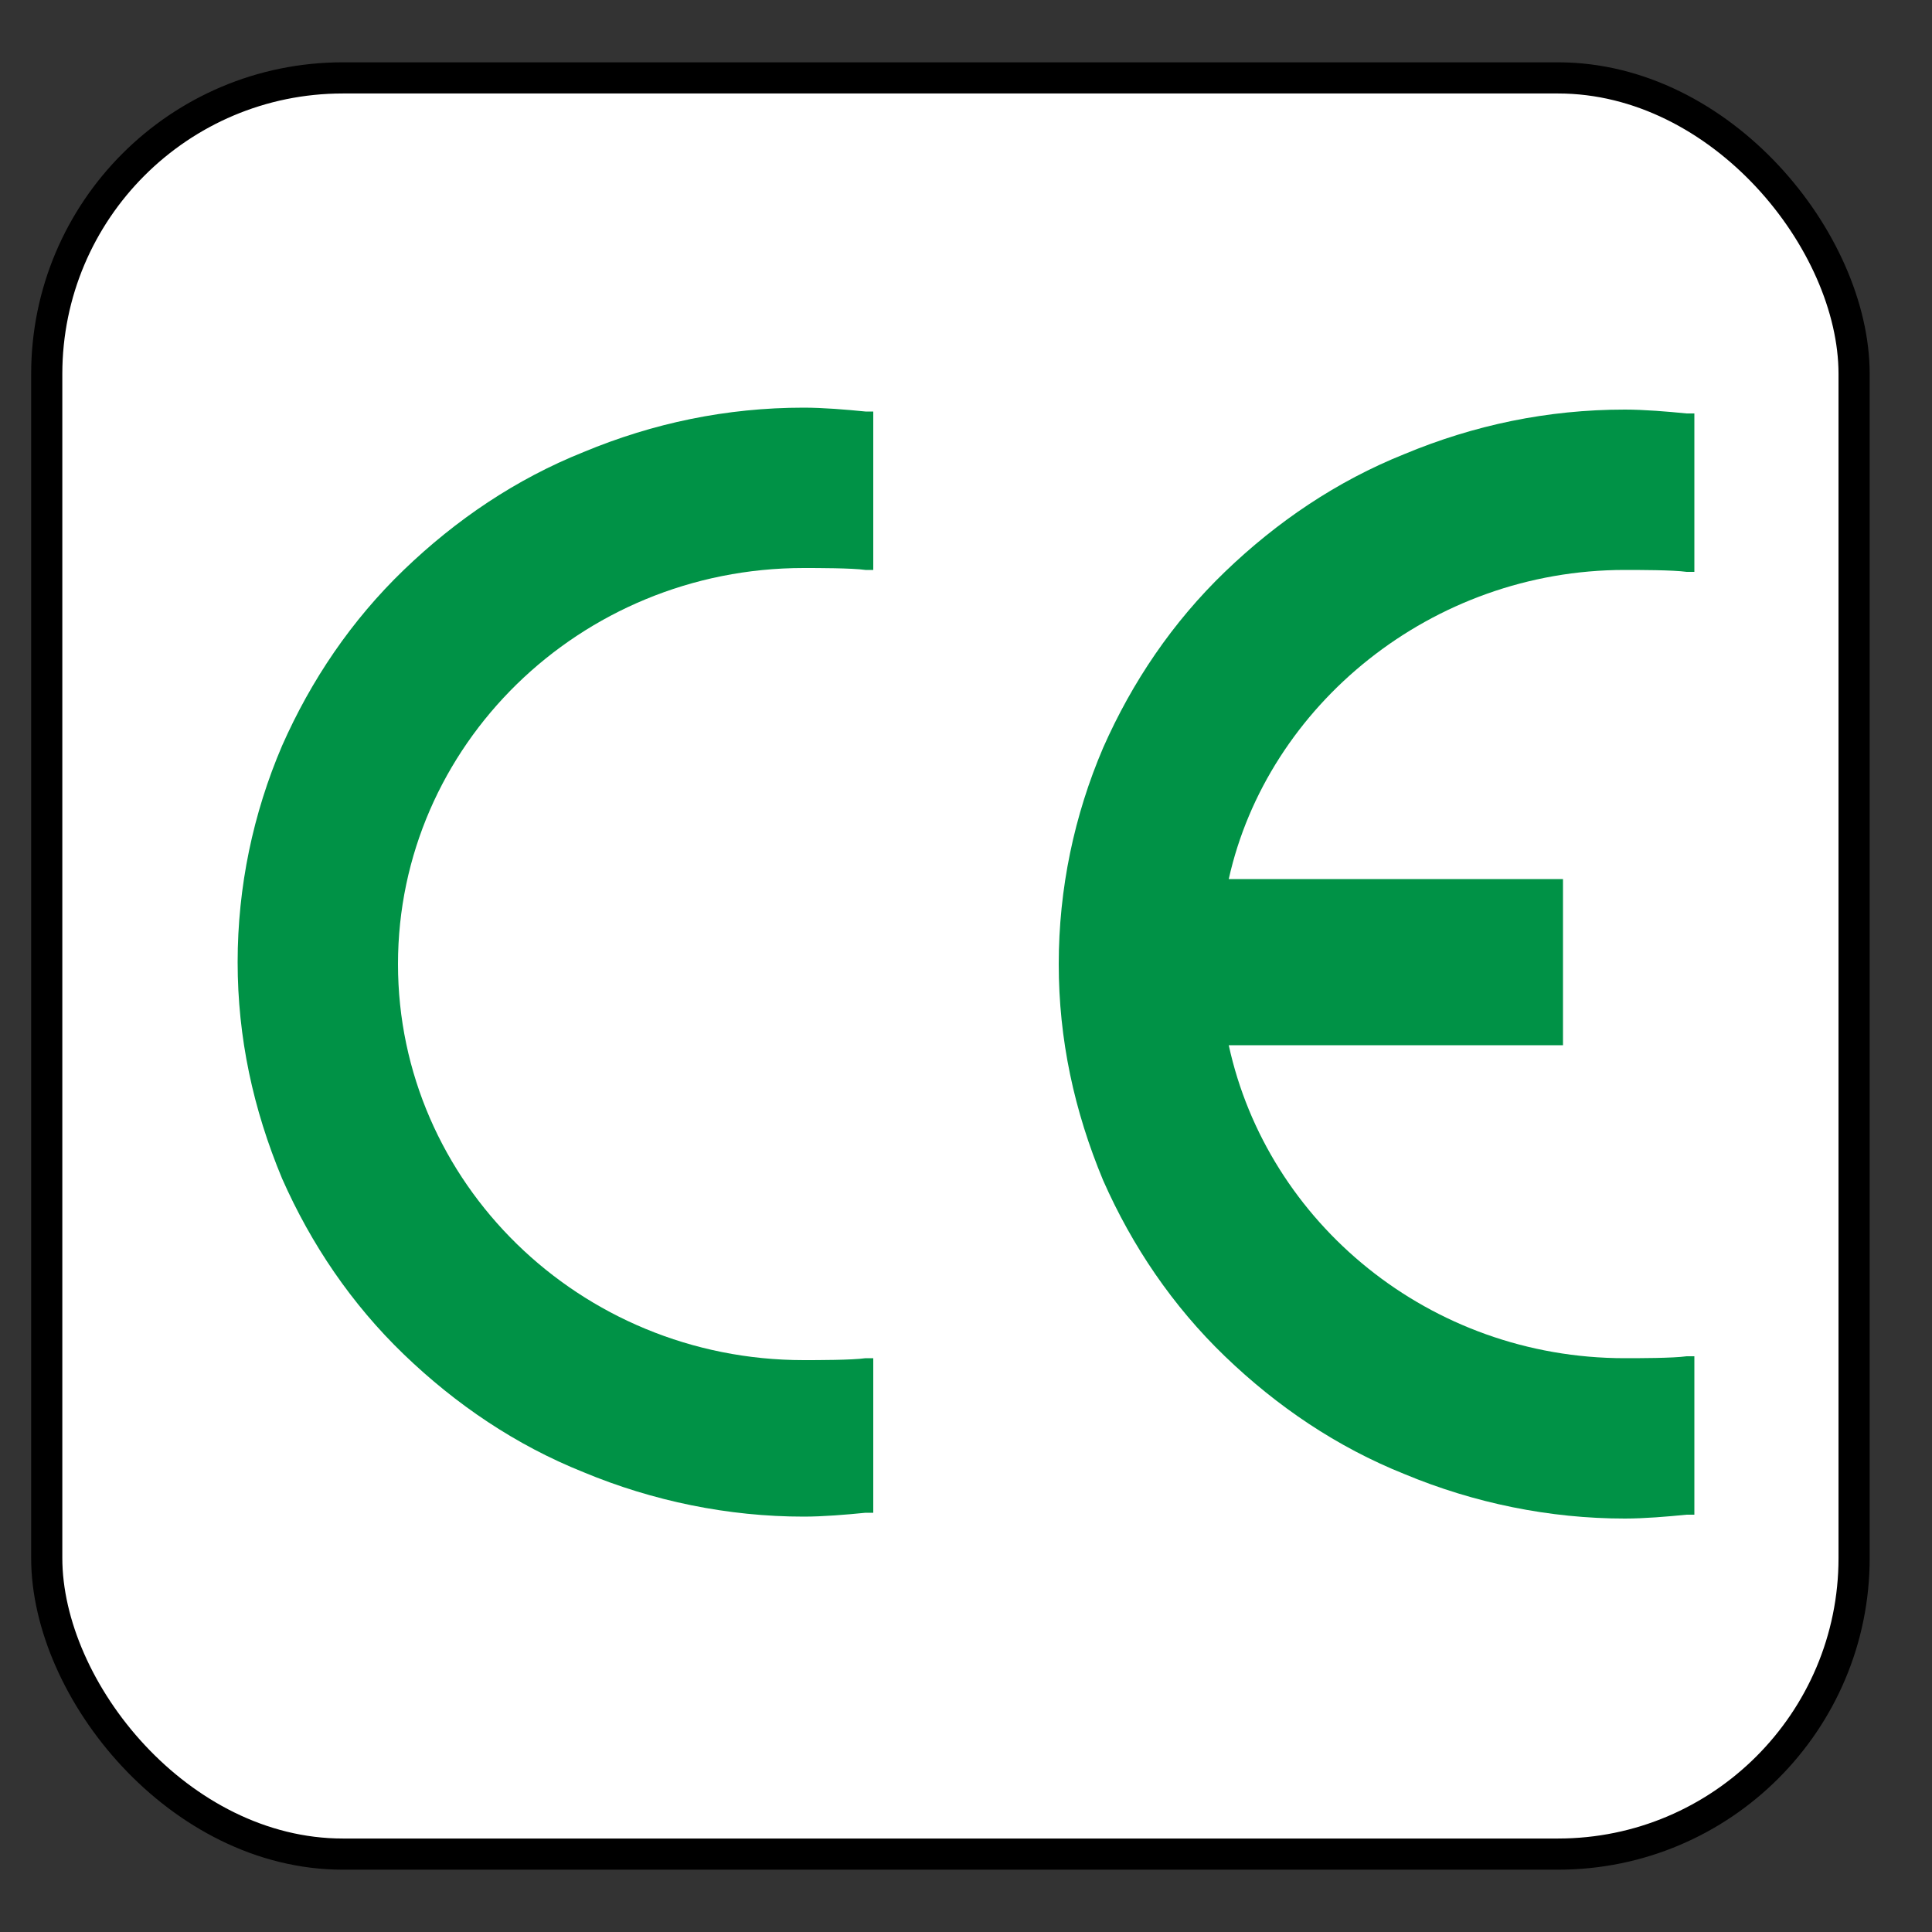
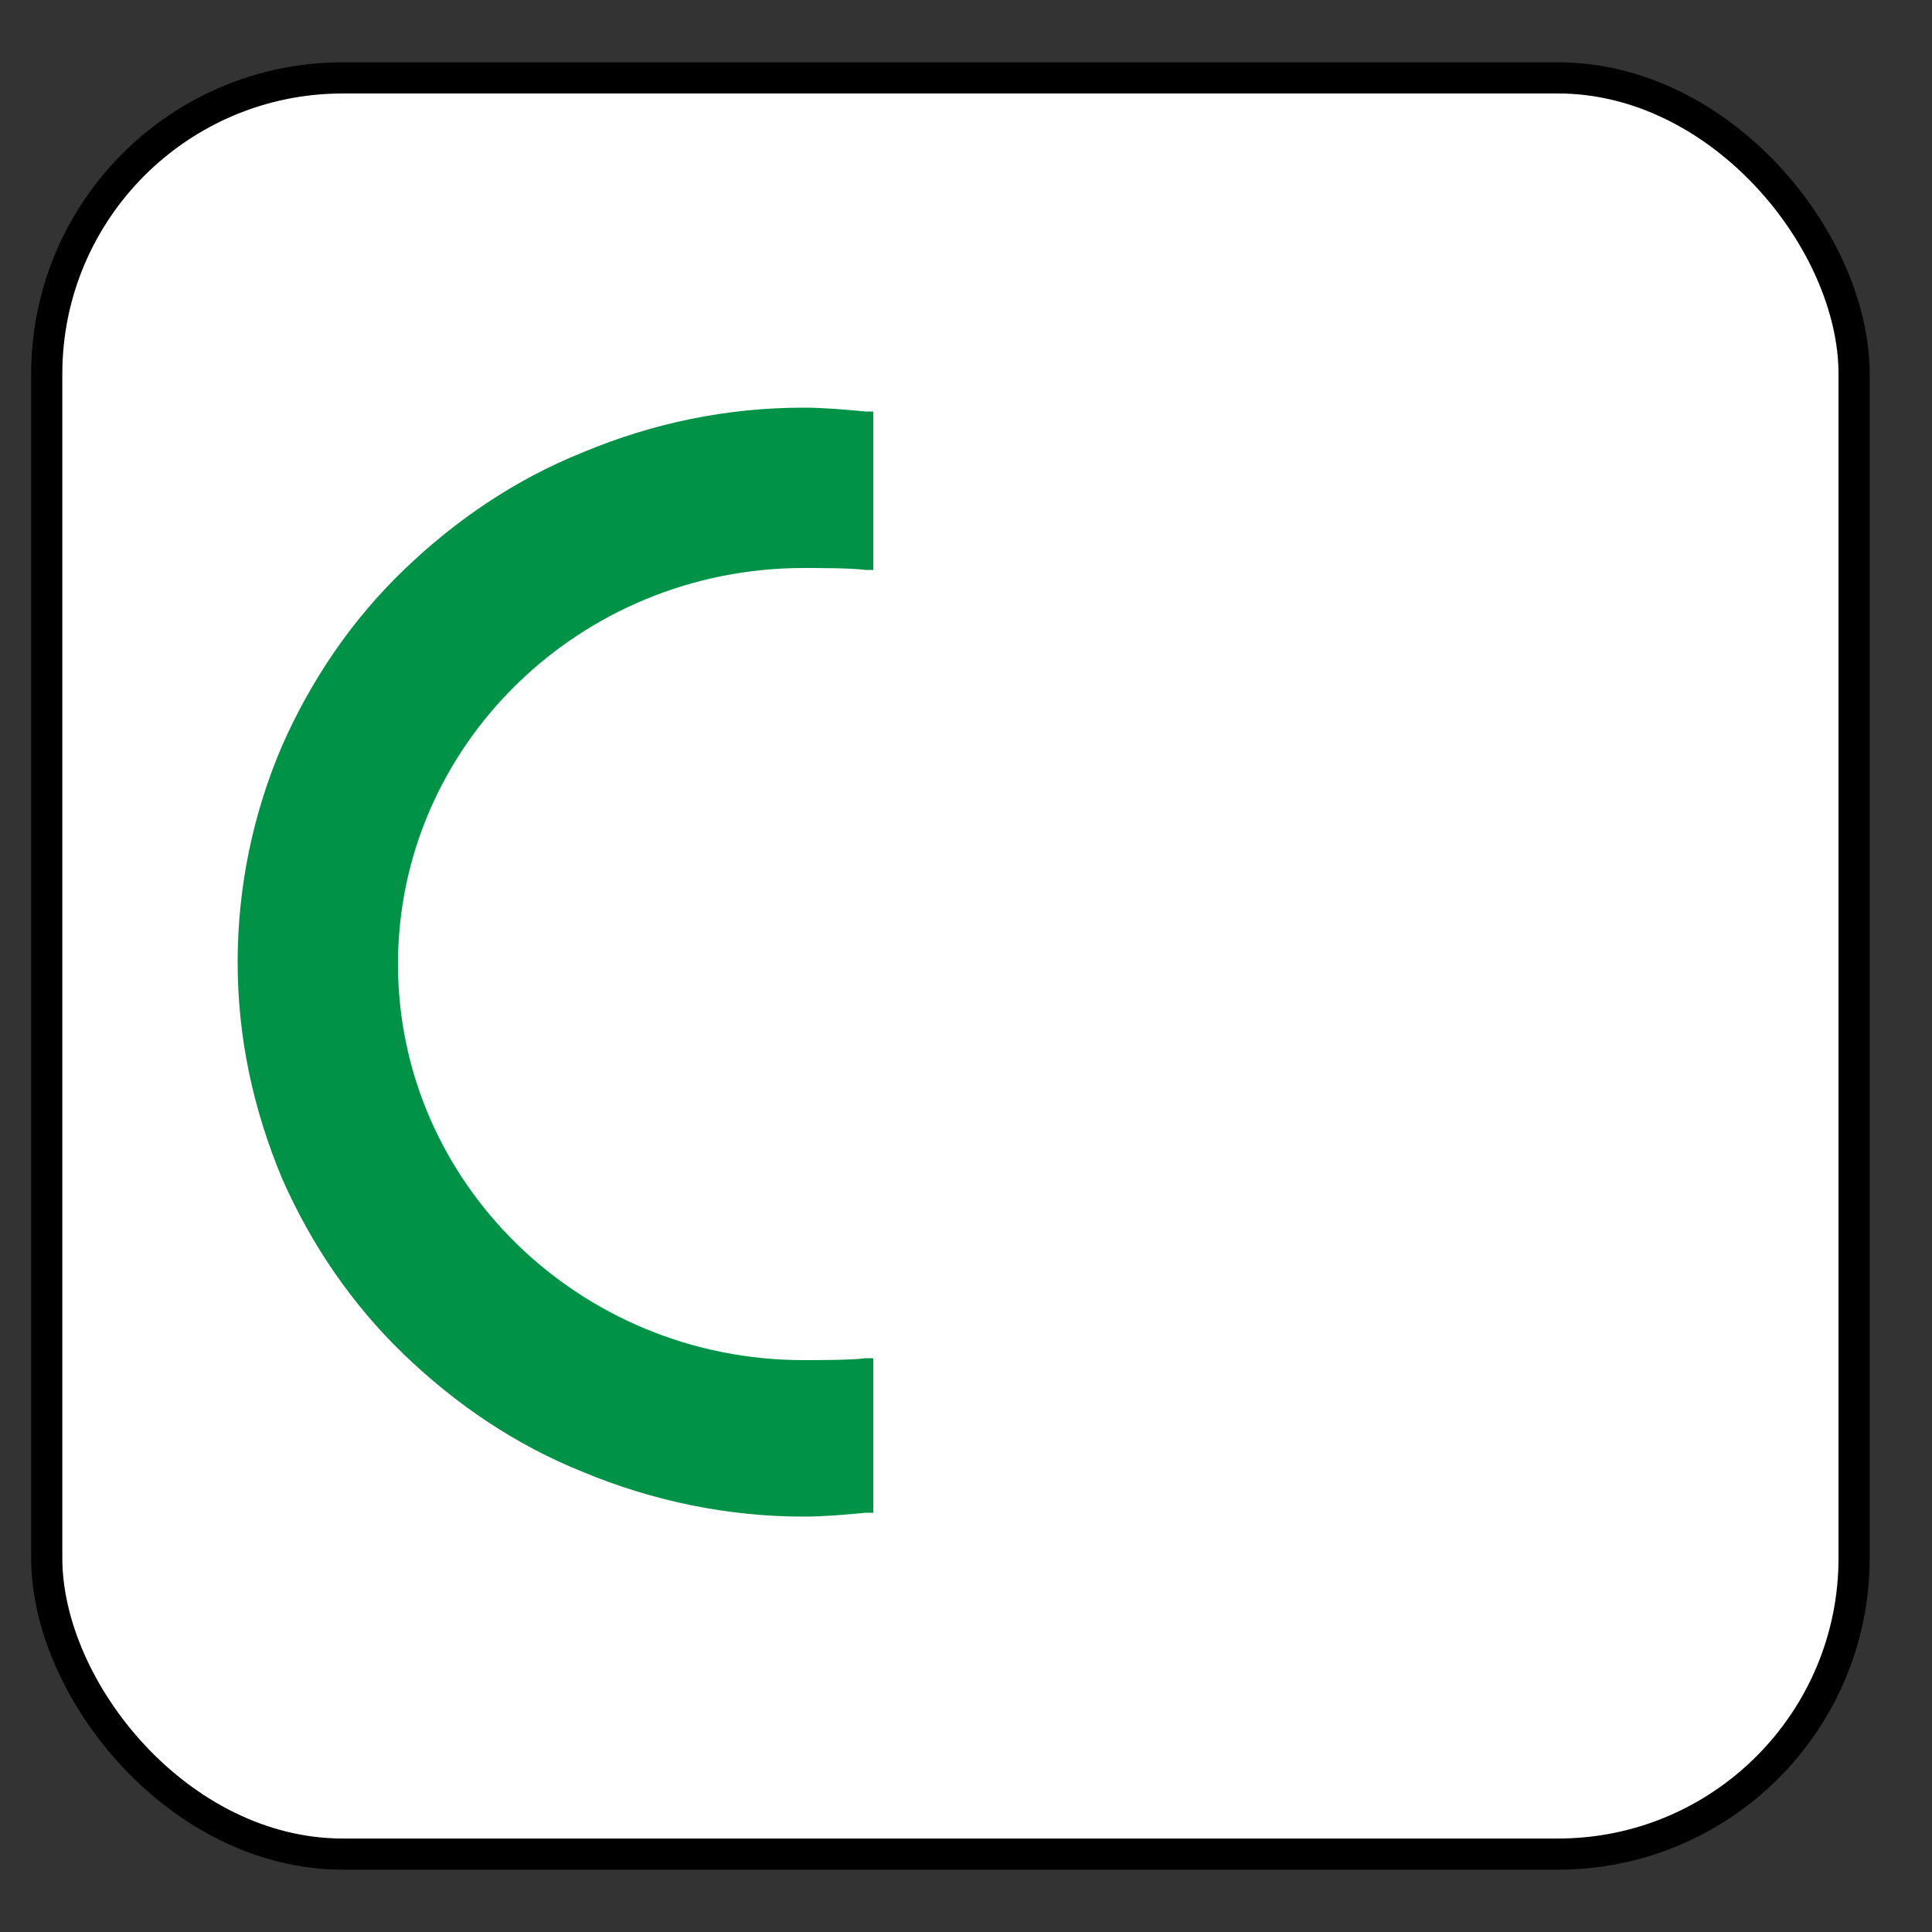
<svg xmlns="http://www.w3.org/2000/svg" width="62" height="62" viewBox="0 0 62 62" fill="none">
  <rect x="0" y="0" width="62" height="62" fill="#333333" stroke="none" />
  <rect x="1.5" y="2.5" width="58" height="57" rx="9.5" fill="white" stroke="black" />
  <path d="M28.024 43.586H27.776C27.342 43.648 26.226 43.648 25.792 43.648C18.6 43.648 12.772 37.944 12.772 30.938C12.772 23.932 18.6 18.228 25.792 18.228C26.226 18.228 27.342 18.228 27.776 18.29H28.024V13.206H27.776C27.156 13.144 26.412 13.082 25.792 13.082C23.312 13.082 20.956 13.578 18.724 14.508C16.554 15.376 14.632 16.678 12.958 18.29C11.284 19.902 9.982 21.824 9.052 23.932C8.122 26.102 7.626 28.458 7.626 30.876C7.626 33.294 8.122 35.588 9.052 37.82C9.982 39.928 11.284 41.85 12.958 43.462C14.632 45.074 16.554 46.376 18.724 47.244C20.956 48.174 23.374 48.67 25.792 48.67C26.412 48.67 27.156 48.608 27.776 48.546H28.024V43.586Z" fill="#009246" />
-   <path d="M52.142 18.29C52.576 18.29 53.692 18.29 54.126 18.352H54.374V13.268H54.126C53.506 13.206 52.762 13.144 52.142 13.144C49.662 13.144 47.306 13.64 45.074 14.57C42.904 15.438 40.982 16.74 39.308 18.352C37.634 19.964 36.332 21.886 35.402 23.994C34.472 26.164 33.976 28.52 33.976 30.938C33.976 33.356 34.472 35.65 35.402 37.882C36.332 39.99 37.634 41.912 39.308 43.524C40.982 45.136 42.904 46.438 45.074 47.306C47.306 48.236 49.724 48.732 52.142 48.732C52.762 48.732 53.506 48.67 54.126 48.608H54.374V43.524H54.126C53.692 43.586 52.576 43.586 52.142 43.586C45.88 43.586 40.672 39.246 39.432 33.542H50.158V28.21H39.432C40.672 22.63 45.942 18.29 52.142 18.29Z" fill="#009246" />
</svg>